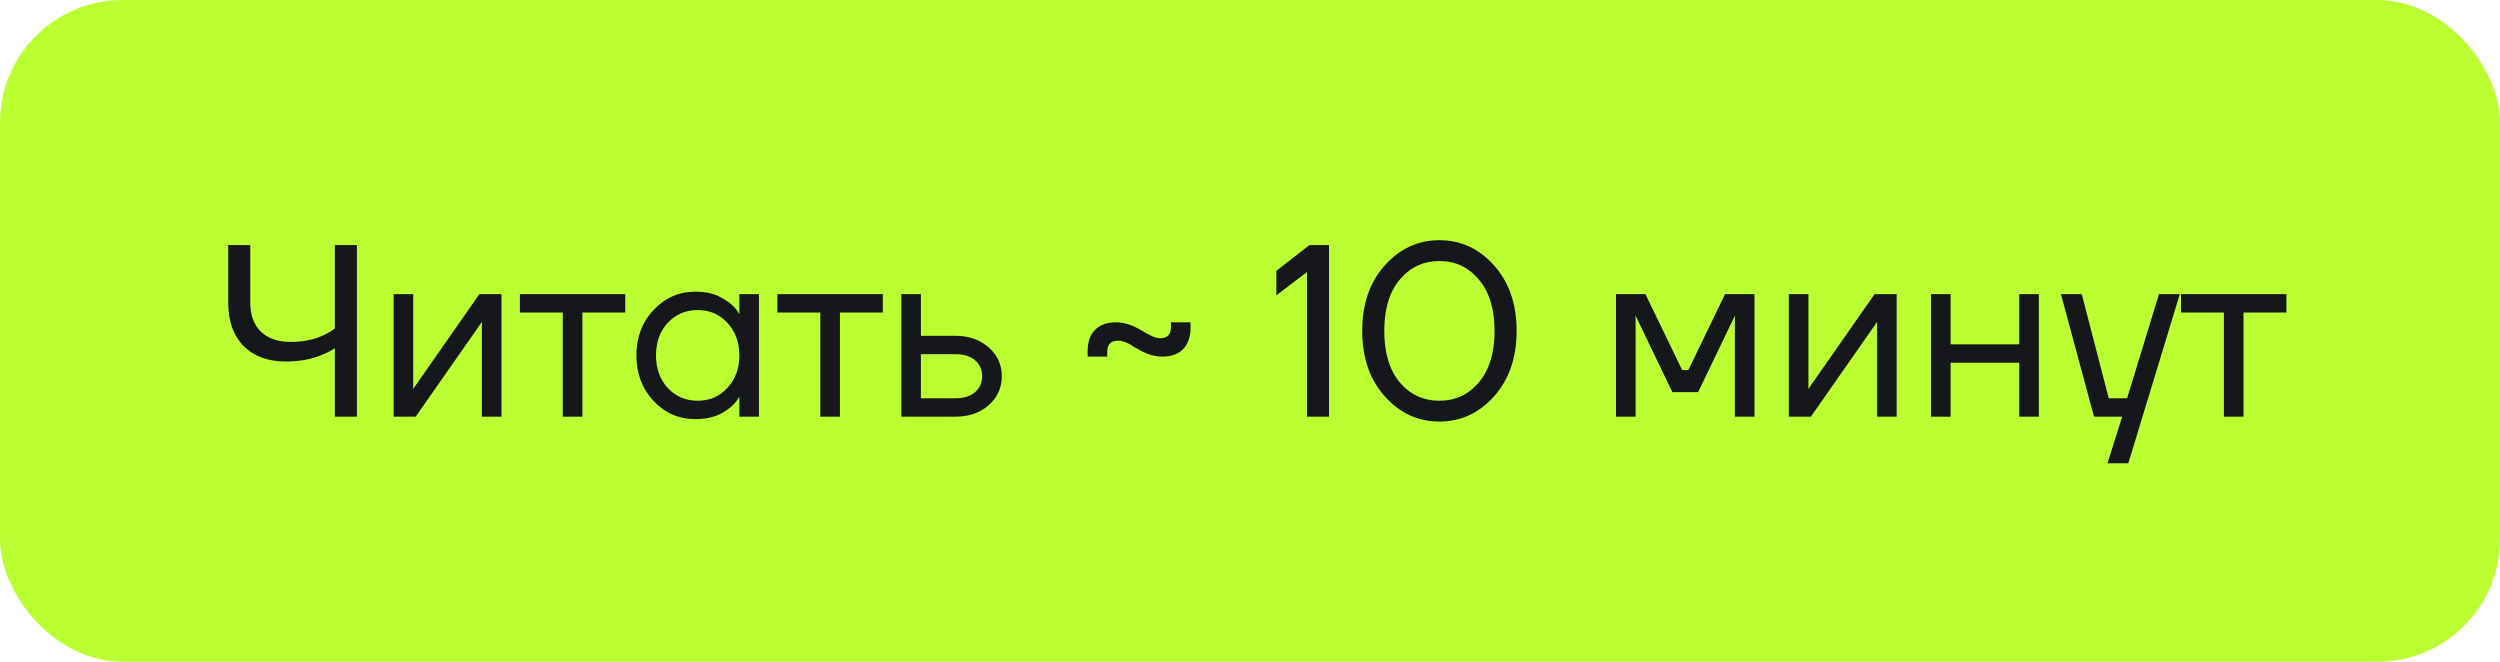
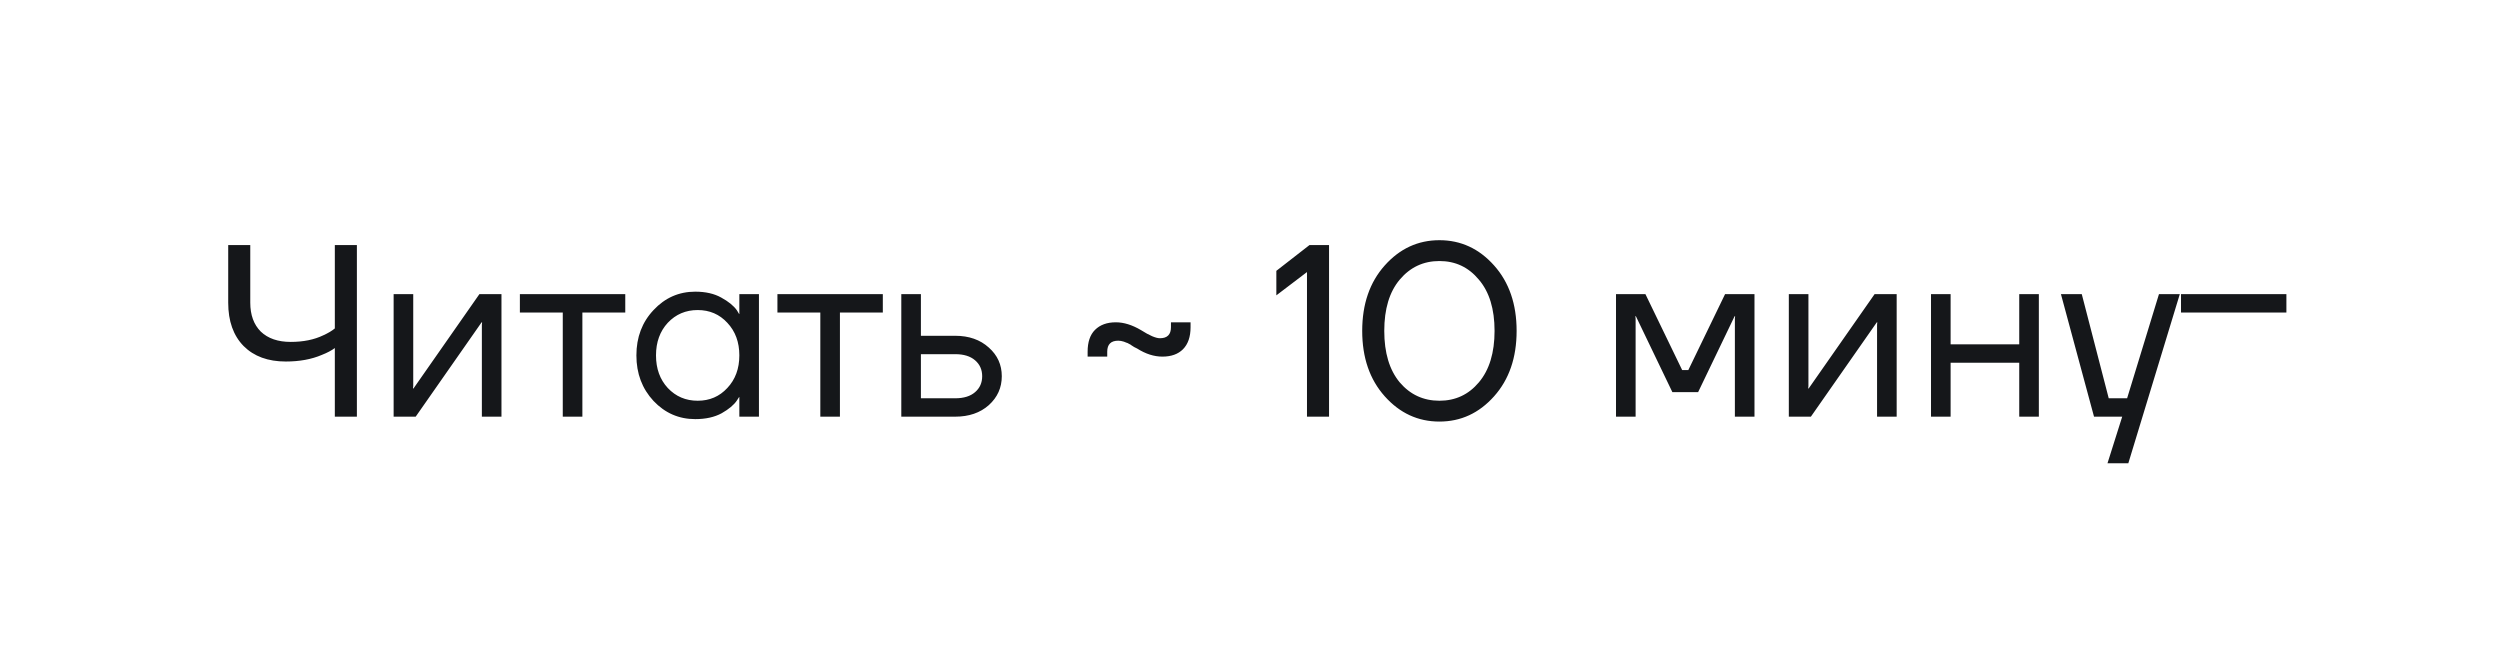
<svg xmlns="http://www.w3.org/2000/svg" width="102" height="27" viewBox="0 0 102 27" fill="none">
-   <rect width="102" height="27" rx="5" fill="#BBFF33" />
-   <path d="M9.311 12.35V10H10.211V12.35C10.211 12.85 10.354 13.243 10.641 13.53C10.934 13.81 11.341 13.95 11.861 13.95C12.374 13.95 12.818 13.86 13.191 13.68C13.384 13.593 13.541 13.5 13.661 13.4V10H14.561V17H13.661V14.2C13.528 14.3 13.351 14.393 13.131 14.48C12.711 14.66 12.221 14.75 11.661 14.75C10.934 14.75 10.361 14.54 9.941 14.12C9.521 13.693 9.311 13.103 9.311 12.35ZM16.06 17V12H16.86V15.75L16.85 15.85H16.87L19.56 12H20.46V17H19.66V13.25L19.67 13.15H19.65L16.96 17H16.06ZM21.211 12.75V12H25.511V12.75H23.761V17H22.961V12.75H21.211ZM26.665 16.36C26.199 15.86 25.965 15.24 25.965 14.5C25.965 13.76 26.199 13.143 26.665 12.65C27.132 12.15 27.699 11.9 28.365 11.9C28.785 11.9 29.139 11.98 29.425 12.14C29.719 12.3 29.932 12.473 30.065 12.66L30.155 12.81H30.165V12H30.965V17H30.165V16.2H30.155L30.065 16.34C29.945 16.52 29.739 16.693 29.445 16.86C29.152 17.02 28.792 17.1 28.365 17.1C27.699 17.1 27.132 16.853 26.665 16.36ZM27.245 13.17C26.925 13.517 26.765 13.96 26.765 14.5C26.765 15.04 26.925 15.483 27.245 15.83C27.572 16.177 27.979 16.35 28.465 16.35C28.952 16.35 29.355 16.177 29.675 15.83C30.002 15.483 30.165 15.04 30.165 14.5C30.165 13.96 30.002 13.517 29.675 13.17C29.355 12.823 28.952 12.65 28.465 12.65C27.979 12.65 27.572 12.823 27.245 13.17ZM31.719 12.75V12H36.019V12.75H34.269V17H33.469V12.75H31.719ZM36.773 17V12H37.573V13.7H38.973C39.533 13.7 39.99 13.86 40.343 14.18C40.697 14.493 40.873 14.883 40.873 15.35C40.873 15.817 40.697 16.21 40.343 16.53C39.99 16.843 39.533 17 38.973 17H36.773ZM37.573 16.25H38.973C39.32 16.25 39.59 16.167 39.783 16C39.977 15.833 40.073 15.617 40.073 15.35C40.073 15.083 39.977 14.867 39.783 14.7C39.59 14.533 39.32 14.45 38.973 14.45H37.573V16.25ZM44.375 14.55V14.35C44.375 13.957 44.475 13.66 44.675 13.46C44.882 13.253 45.165 13.15 45.525 13.15C45.852 13.15 46.195 13.257 46.555 13.47C46.901 13.69 47.158 13.8 47.325 13.8C47.625 13.8 47.775 13.65 47.775 13.35V13.15H48.575V13.35C48.575 13.743 48.471 14.043 48.265 14.25C48.065 14.45 47.785 14.55 47.425 14.55C47.085 14.55 46.742 14.44 46.395 14.22C46.368 14.207 46.328 14.187 46.275 14.16C46.228 14.127 46.191 14.103 46.165 14.09C46.145 14.07 46.111 14.05 46.065 14.03C46.025 14.003 45.988 13.987 45.955 13.98C45.928 13.967 45.895 13.953 45.855 13.94C45.815 13.927 45.775 13.917 45.735 13.91C45.702 13.903 45.665 13.9 45.625 13.9C45.325 13.9 45.175 14.05 45.175 14.35V14.55H44.375ZM52.075 12.05V11.05L53.425 10H54.225V17H53.325V11.1L52.075 12.05ZM56.498 16.17C55.885 15.483 55.578 14.593 55.578 13.5C55.578 12.407 55.885 11.517 56.498 10.83C57.112 10.143 57.855 9.8 58.728 9.8C59.602 9.8 60.345 10.143 60.958 10.83C61.572 11.517 61.878 12.407 61.878 13.5C61.878 14.593 61.572 15.483 60.958 16.17C60.345 16.857 59.602 17.2 58.728 17.2C57.855 17.2 57.112 16.857 56.498 16.17ZM57.108 11.41C56.688 11.91 56.478 12.607 56.478 13.5C56.478 14.393 56.688 15.093 57.108 15.6C57.535 16.1 58.075 16.35 58.728 16.35C59.382 16.35 59.918 16.1 60.338 15.6C60.765 15.093 60.978 14.393 60.978 13.5C60.978 12.607 60.765 11.91 60.338 11.41C59.918 10.903 59.382 10.65 58.728 10.65C58.075 10.65 57.535 10.903 57.108 11.41ZM65.933 17V12H67.133L68.633 15.1H68.883L70.383 12H71.583V17H70.783V13L70.793 12.9H70.773L69.283 16H68.233L66.743 12.9H66.723L66.733 13V17H65.933ZM72.984 17V12H73.784V15.75L73.774 15.85H73.794L76.484 12H77.384V17H76.584V13.25L76.594 13.15H76.574L73.884 17H72.984ZM78.785 17V12H79.585V14.05H82.385V12H83.185V17H82.385V14.8H79.585V17H78.785ZM84.086 12H84.936L86.036 16.25H86.786L88.086 12H88.936L86.836 18.9H85.986L86.586 17H85.436L84.086 12ZM88.985 12.75V12H93.285V12.75H91.535V17H90.735V12.75H88.985Z" fill="#15171A" />
+   <path d="M9.311 12.35V10H10.211V12.35C10.211 12.85 10.354 13.243 10.641 13.53C10.934 13.81 11.341 13.95 11.861 13.95C12.374 13.95 12.818 13.86 13.191 13.68C13.384 13.593 13.541 13.5 13.661 13.4V10H14.561V17H13.661V14.2C13.528 14.3 13.351 14.393 13.131 14.48C12.711 14.66 12.221 14.75 11.661 14.75C10.934 14.75 10.361 14.54 9.941 14.12C9.521 13.693 9.311 13.103 9.311 12.35ZM16.06 17V12H16.86V15.75L16.85 15.85H16.87L19.56 12H20.46V17H19.66V13.25L19.67 13.15H19.65L16.96 17H16.06ZM21.211 12.75V12H25.511V12.75H23.761V17H22.961V12.75H21.211ZM26.665 16.36C26.199 15.86 25.965 15.24 25.965 14.5C25.965 13.76 26.199 13.143 26.665 12.65C27.132 12.15 27.699 11.9 28.365 11.9C28.785 11.9 29.139 11.98 29.425 12.14C29.719 12.3 29.932 12.473 30.065 12.66L30.155 12.81H30.165V12H30.965V17H30.165V16.2H30.155L30.065 16.34C29.945 16.52 29.739 16.693 29.445 16.86C29.152 17.02 28.792 17.1 28.365 17.1C27.699 17.1 27.132 16.853 26.665 16.36ZM27.245 13.17C26.925 13.517 26.765 13.96 26.765 14.5C26.765 15.04 26.925 15.483 27.245 15.83C27.572 16.177 27.979 16.35 28.465 16.35C28.952 16.35 29.355 16.177 29.675 15.83C30.002 15.483 30.165 15.04 30.165 14.5C30.165 13.96 30.002 13.517 29.675 13.17C29.355 12.823 28.952 12.65 28.465 12.65C27.979 12.65 27.572 12.823 27.245 13.17ZM31.719 12.75V12H36.019V12.75H34.269V17H33.469V12.75H31.719ZM36.773 17V12H37.573V13.7H38.973C39.533 13.7 39.99 13.86 40.343 14.18C40.697 14.493 40.873 14.883 40.873 15.35C40.873 15.817 40.697 16.21 40.343 16.53C39.99 16.843 39.533 17 38.973 17H36.773ZM37.573 16.25H38.973C39.32 16.25 39.59 16.167 39.783 16C39.977 15.833 40.073 15.617 40.073 15.35C40.073 15.083 39.977 14.867 39.783 14.7C39.59 14.533 39.32 14.45 38.973 14.45H37.573V16.25ZM44.375 14.55V14.35C44.375 13.957 44.475 13.66 44.675 13.46C44.882 13.253 45.165 13.15 45.525 13.15C45.852 13.15 46.195 13.257 46.555 13.47C46.901 13.69 47.158 13.8 47.325 13.8C47.625 13.8 47.775 13.65 47.775 13.35V13.15H48.575V13.35C48.575 13.743 48.471 14.043 48.265 14.25C48.065 14.45 47.785 14.55 47.425 14.55C47.085 14.55 46.742 14.44 46.395 14.22C46.368 14.207 46.328 14.187 46.275 14.16C46.228 14.127 46.191 14.103 46.165 14.09C46.145 14.07 46.111 14.05 46.065 14.03C46.025 14.003 45.988 13.987 45.955 13.98C45.928 13.967 45.895 13.953 45.855 13.94C45.815 13.927 45.775 13.917 45.735 13.91C45.702 13.903 45.665 13.9 45.625 13.9C45.325 13.9 45.175 14.05 45.175 14.35V14.55H44.375ZM52.075 12.05V11.05L53.425 10H54.225V17H53.325V11.1L52.075 12.05ZM56.498 16.17C55.885 15.483 55.578 14.593 55.578 13.5C55.578 12.407 55.885 11.517 56.498 10.83C57.112 10.143 57.855 9.8 58.728 9.8C59.602 9.8 60.345 10.143 60.958 10.83C61.572 11.517 61.878 12.407 61.878 13.5C61.878 14.593 61.572 15.483 60.958 16.17C60.345 16.857 59.602 17.2 58.728 17.2C57.855 17.2 57.112 16.857 56.498 16.17ZM57.108 11.41C56.688 11.91 56.478 12.607 56.478 13.5C56.478 14.393 56.688 15.093 57.108 15.6C57.535 16.1 58.075 16.35 58.728 16.35C59.382 16.35 59.918 16.1 60.338 15.6C60.765 15.093 60.978 14.393 60.978 13.5C60.978 12.607 60.765 11.91 60.338 11.41C59.918 10.903 59.382 10.65 58.728 10.65C58.075 10.65 57.535 10.903 57.108 11.41ZM65.933 17V12H67.133L68.633 15.1H68.883L70.383 12H71.583V17H70.783V13L70.793 12.9H70.773L69.283 16H68.233L66.743 12.9H66.723L66.733 13V17H65.933ZM72.984 17V12H73.784V15.75L73.774 15.85H73.794L76.484 12H77.384V17H76.584V13.25L76.594 13.15H76.574L73.884 17H72.984ZM78.785 17V12H79.585V14.05H82.385V12H83.185V17H82.385V14.8H79.585V17H78.785ZM84.086 12H84.936L86.036 16.25H86.786L88.086 12H88.936L86.836 18.9H85.986L86.586 17H85.436L84.086 12ZM88.985 12.75V12H93.285V12.75H91.535V17V12.75H88.985Z" fill="#15171A" />
</svg>